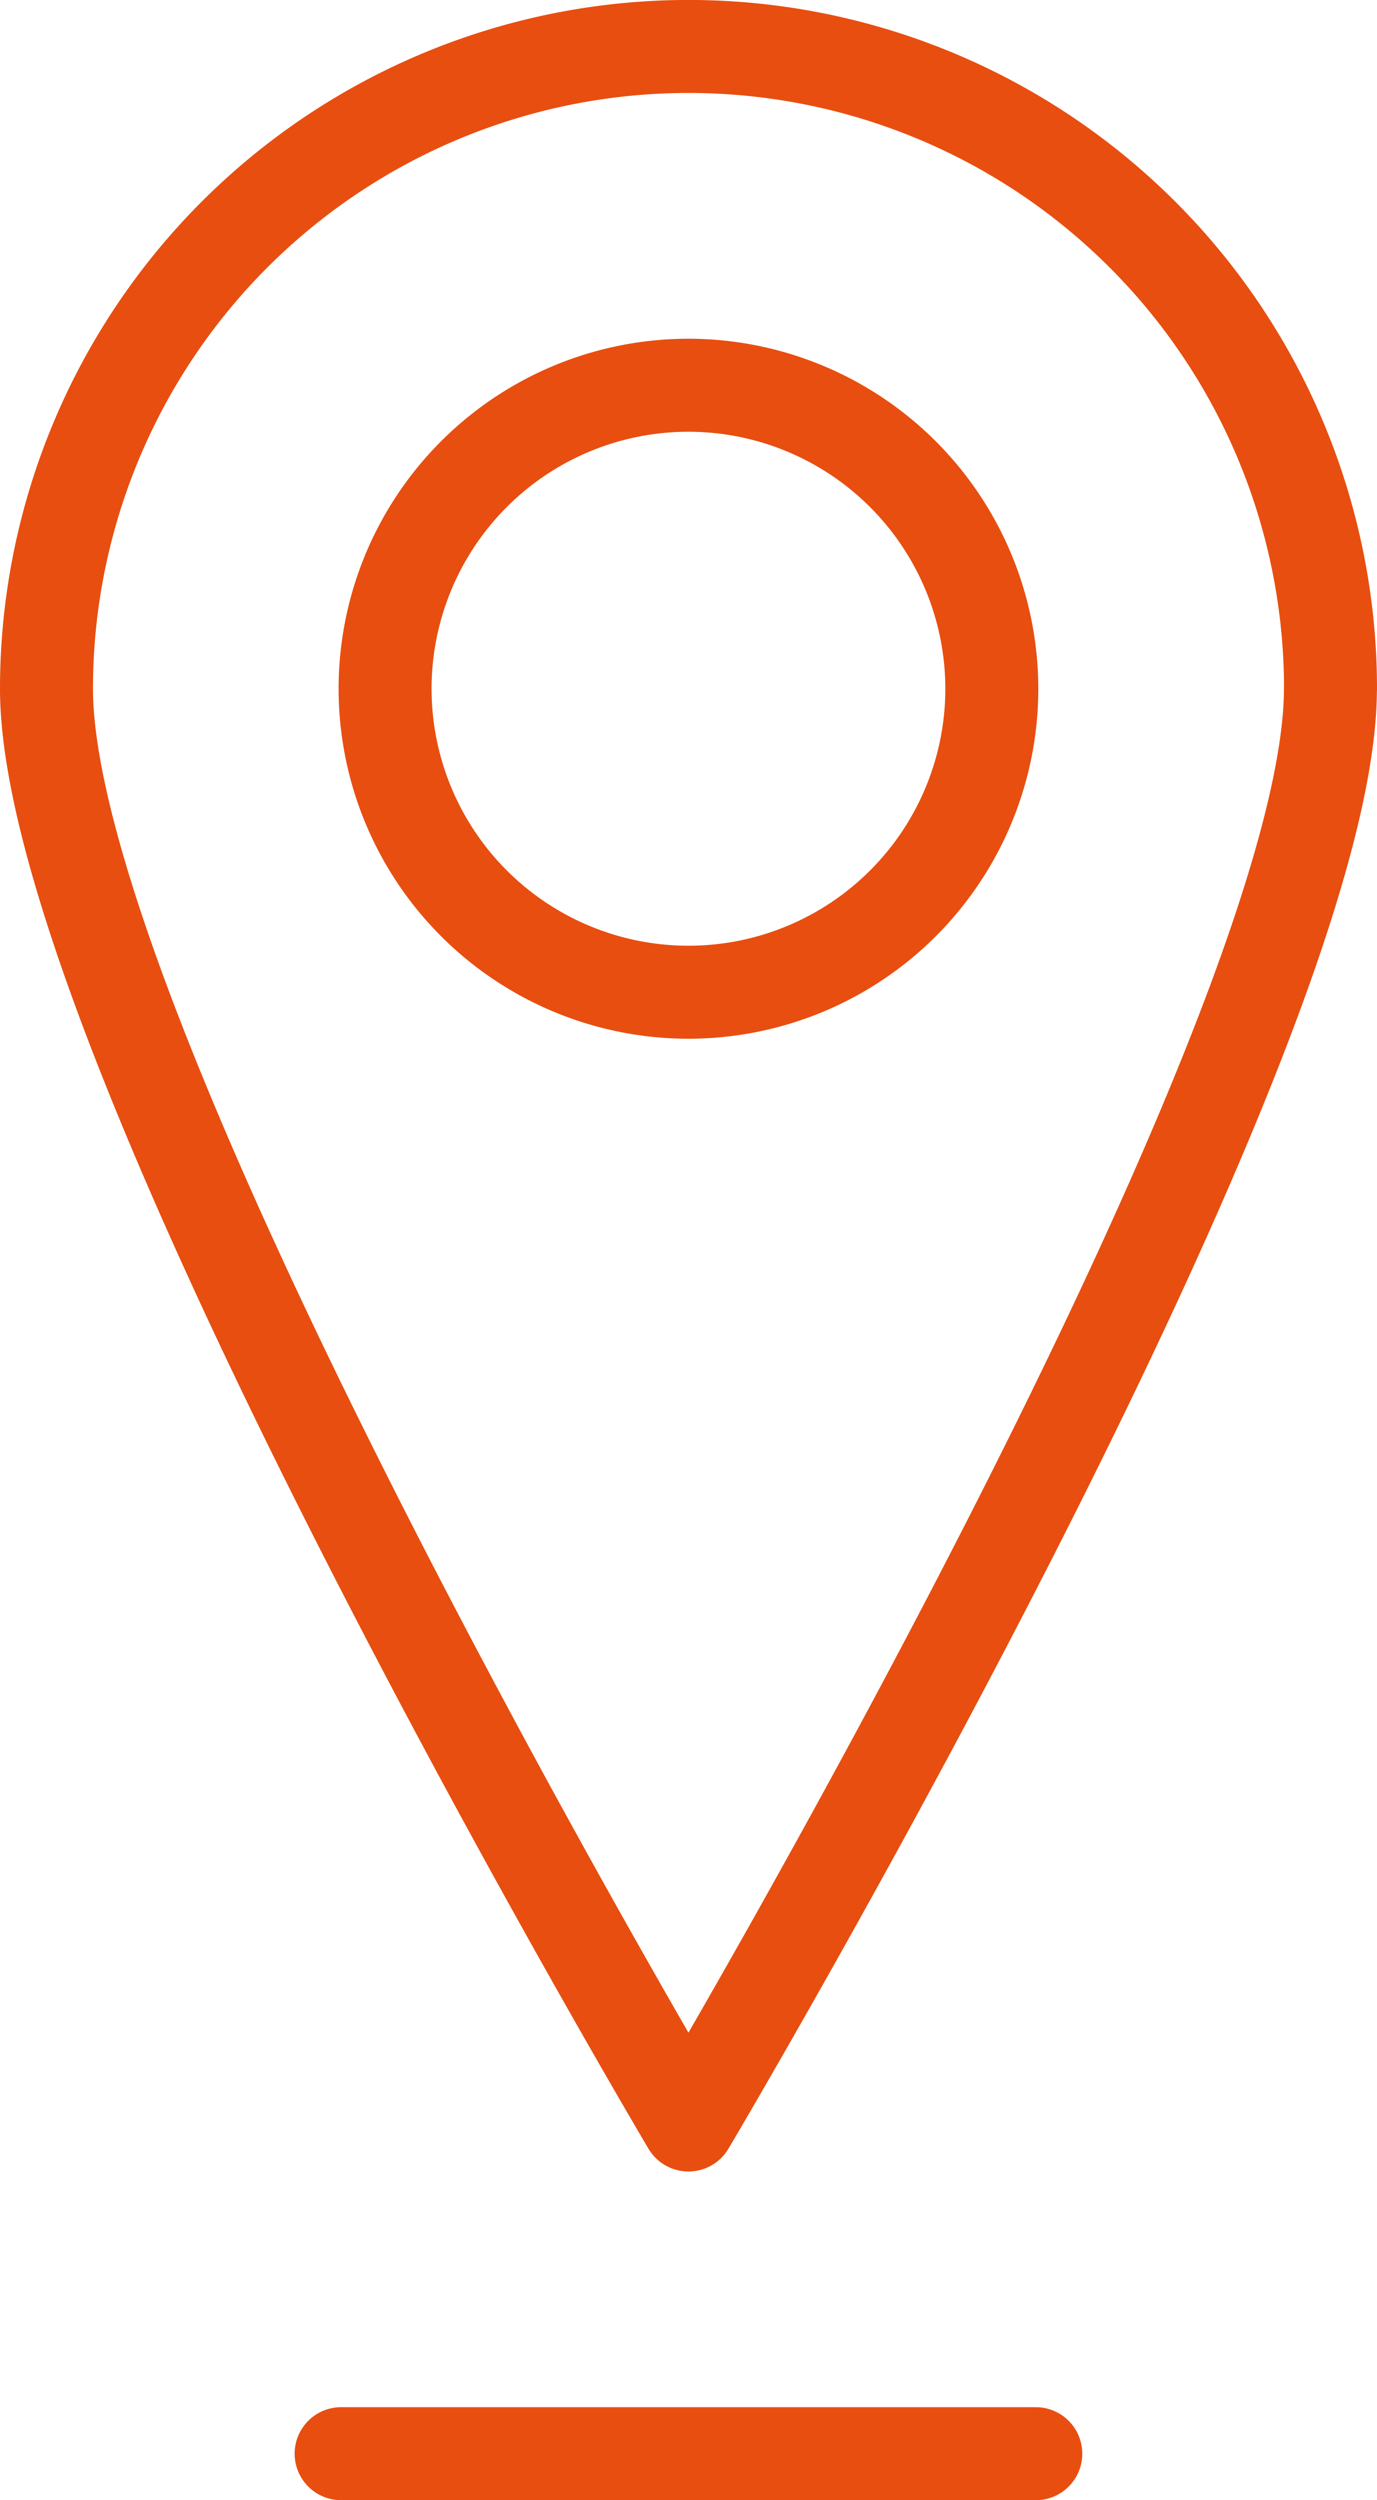
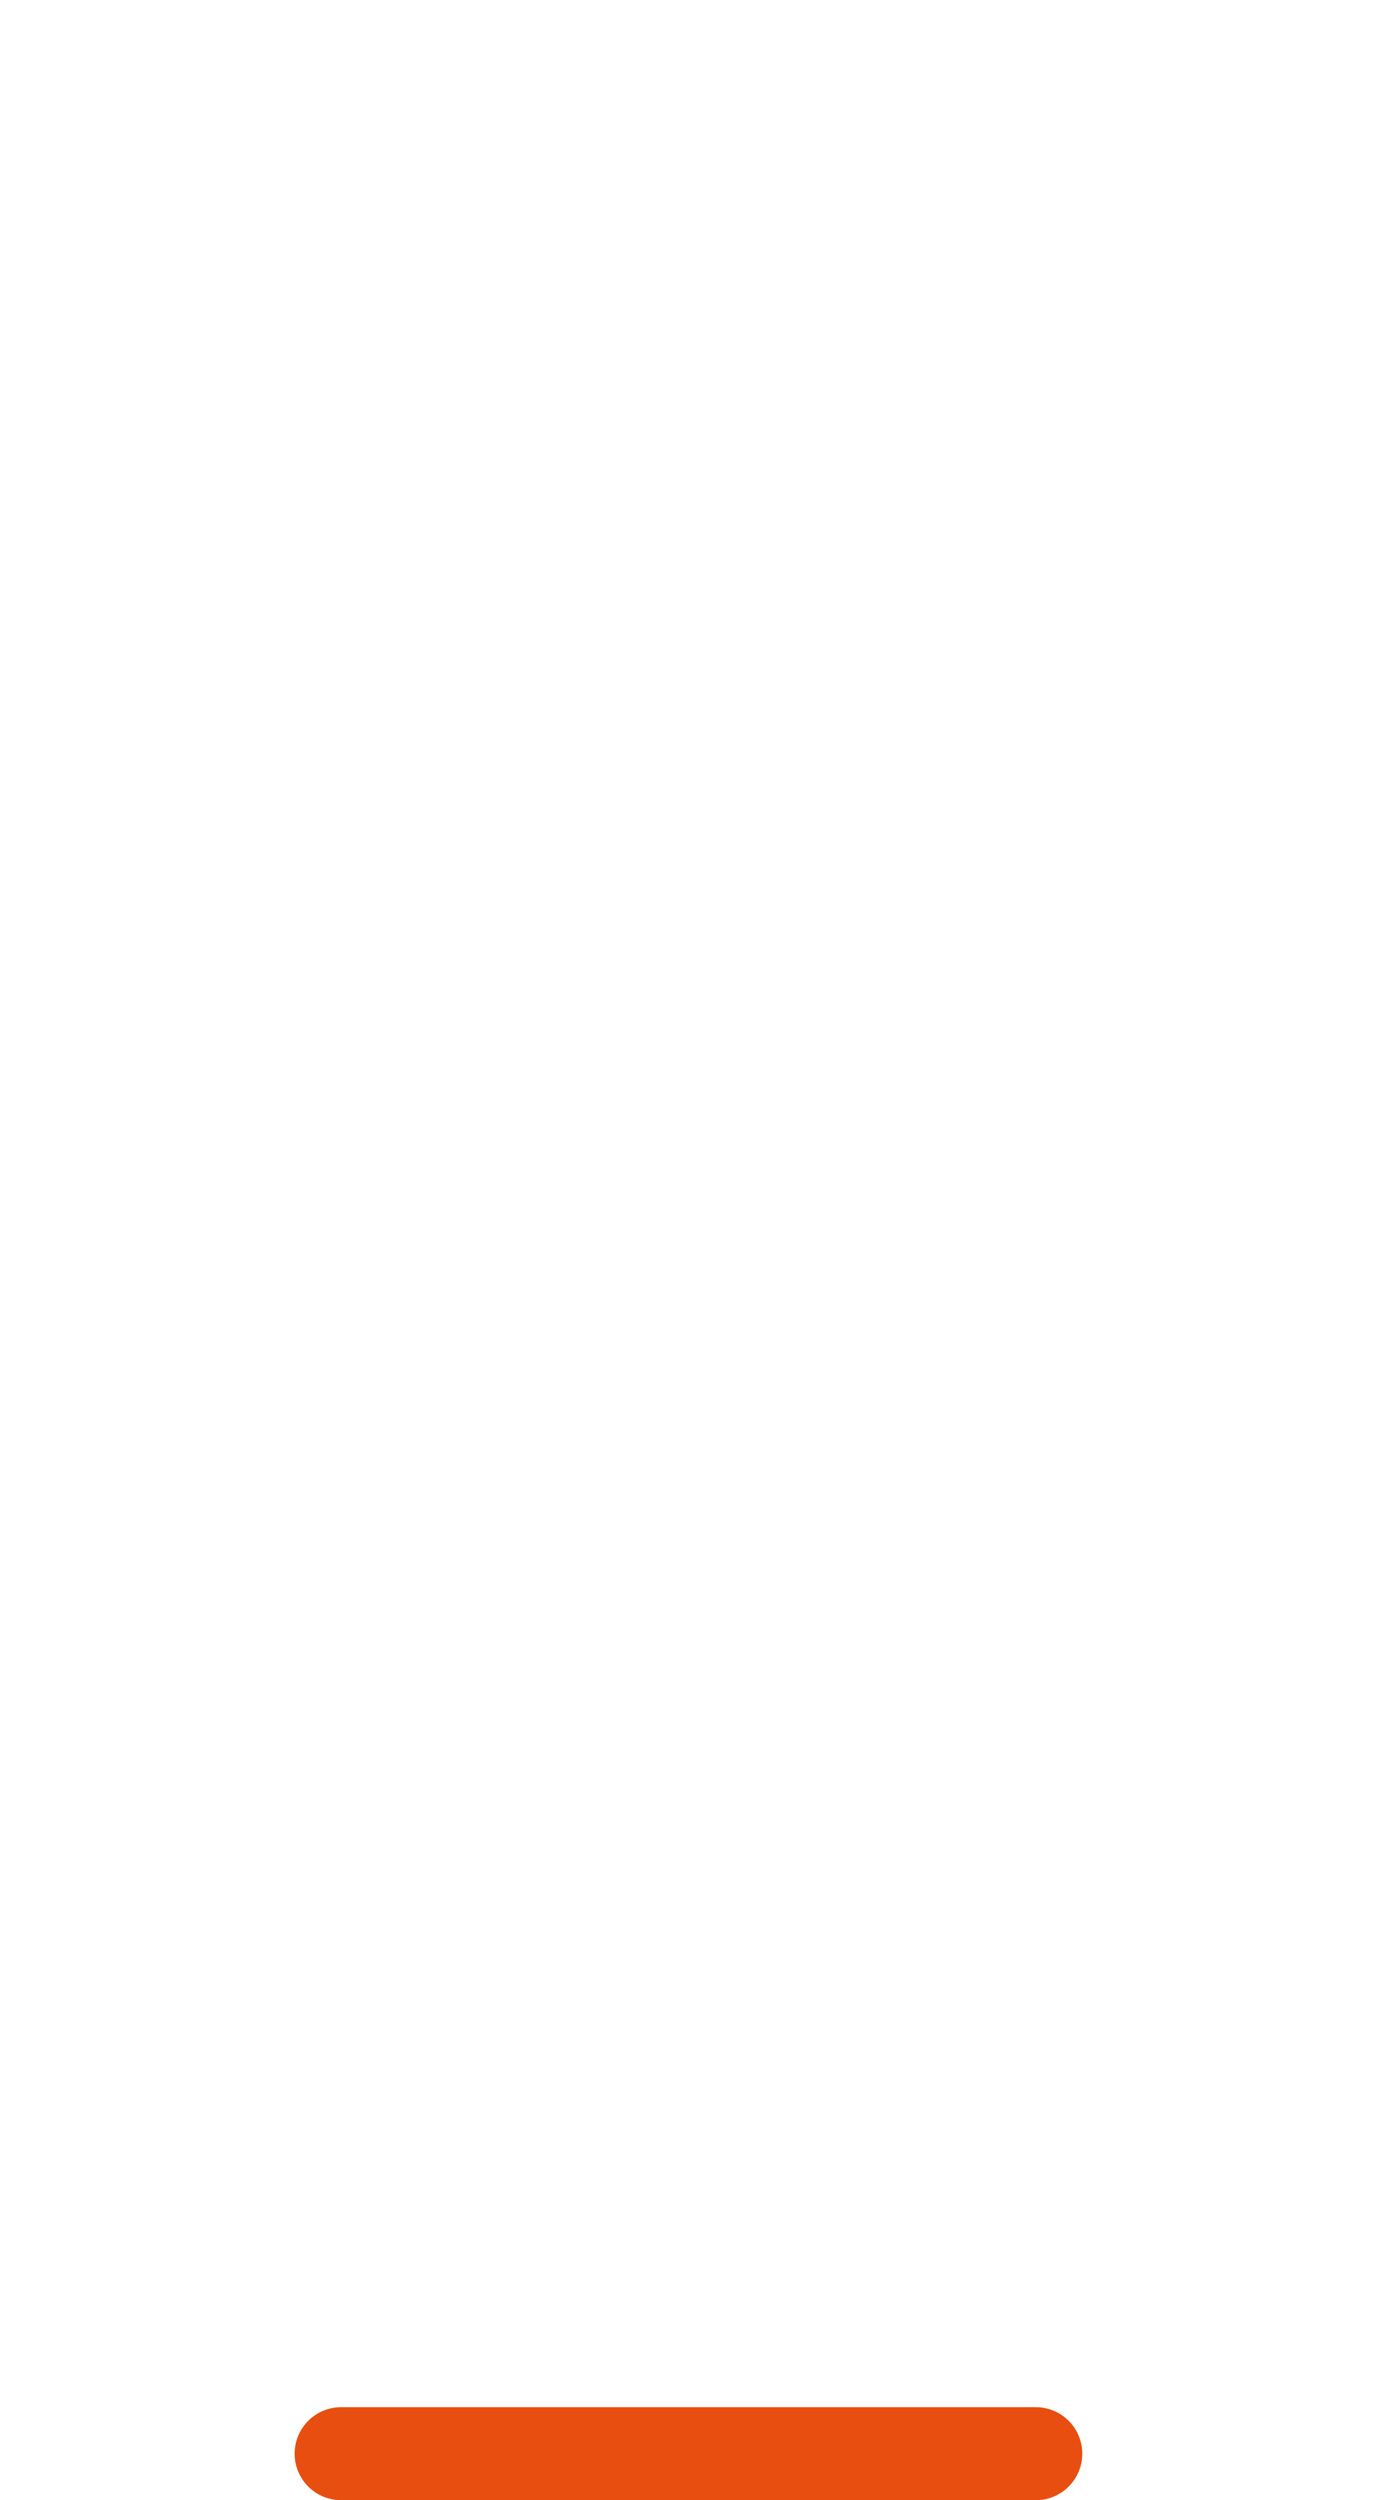
<svg xmlns="http://www.w3.org/2000/svg" width="14.811" height="26.881" viewBox="0 0 14.811 26.881">
  <g id="Groupe_10695" data-name="Groupe 10695" transform="translate(-192.329 -260.364)">
-     <path id="Tracé_765" data-name="Tracé 765" d="M206.639,267.769c0,3.814-6.905,15.442-6.905,15.442s-6.905-11.629-6.905-15.442a6.905,6.905,0,0,1,13.811,0Z" transform="translate(0)" fill="none" stroke="#e84e0f" stroke-linejoin="round" stroke-width="1" />
-     <path id="Tracé_766" data-name="Tracé 766" d="M208.037,272.808a3.263,3.263,0,1,1-3.264-3.263A3.265,3.265,0,0,1,208.037,272.808Z" transform="translate(-5.04 -5.039)" fill="none" stroke="#e84e0f" stroke-linejoin="round" stroke-width="1" />
    <line id="Ligne_8" data-name="Ligne 8" x2="7.472" transform="translate(195.998 286.745)" fill="none" stroke="#e84e0f" stroke-linecap="round" stroke-linejoin="round" stroke-width="1" />
  </g>
</svg>